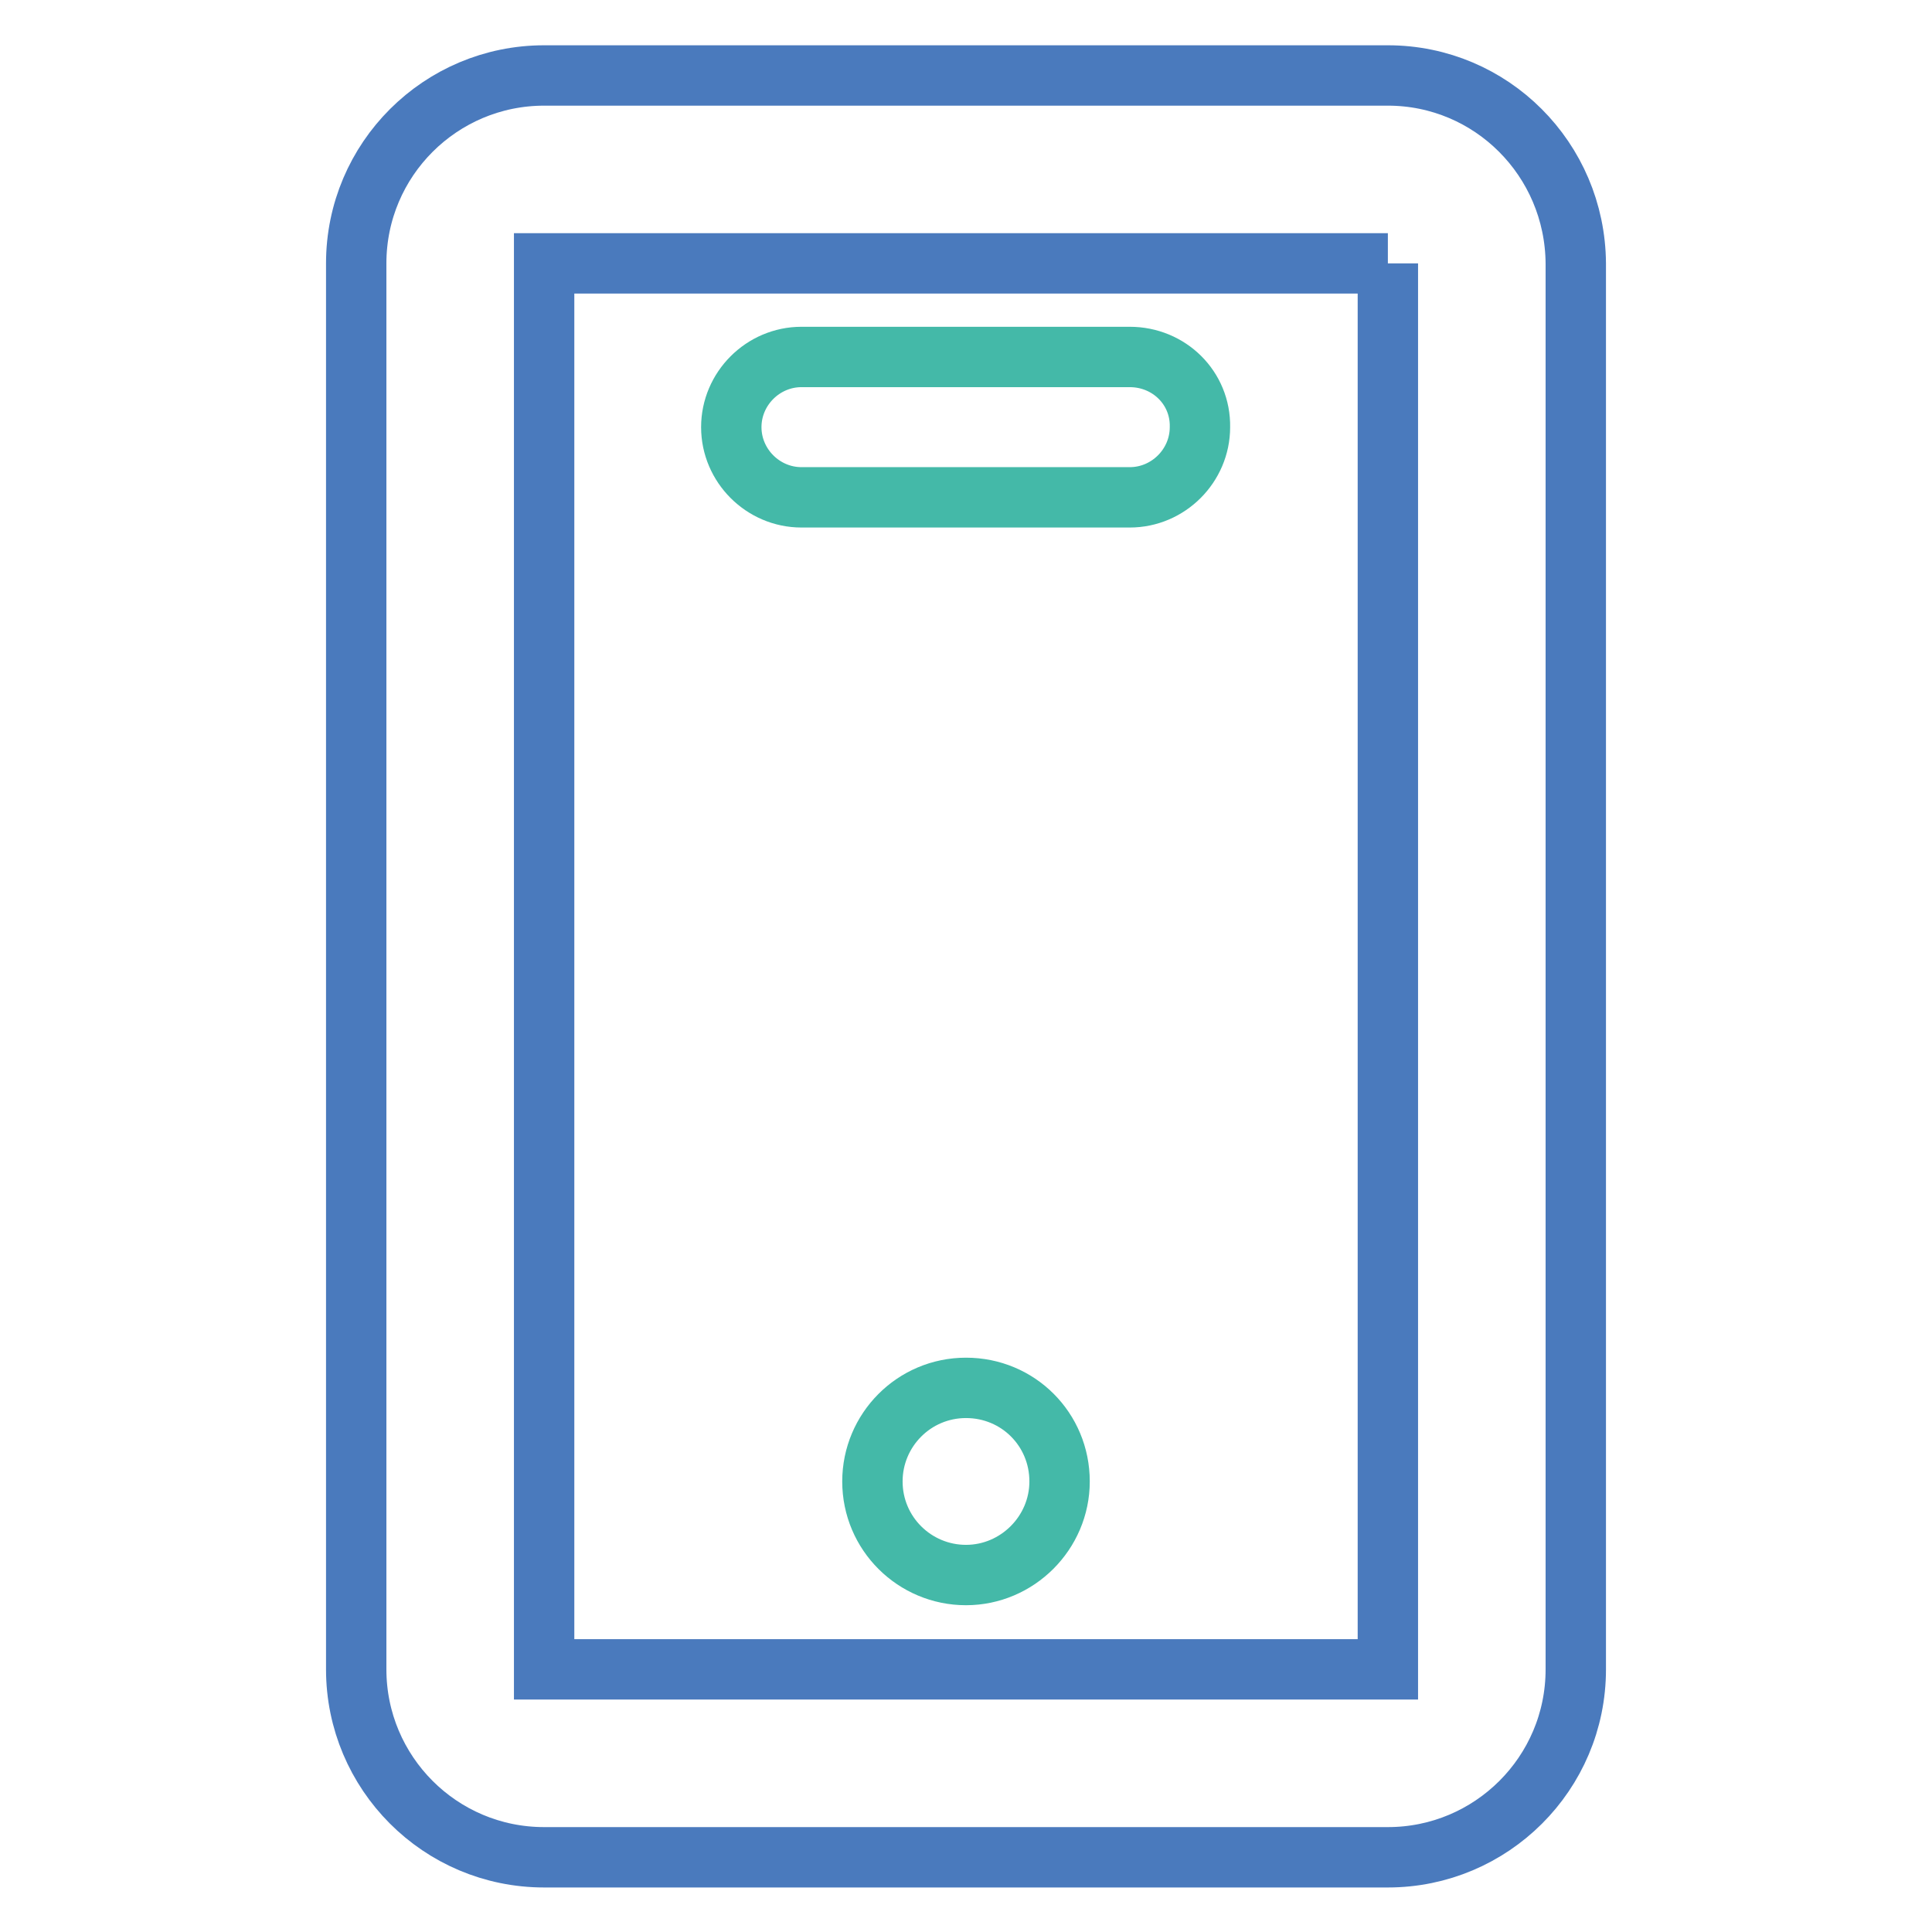
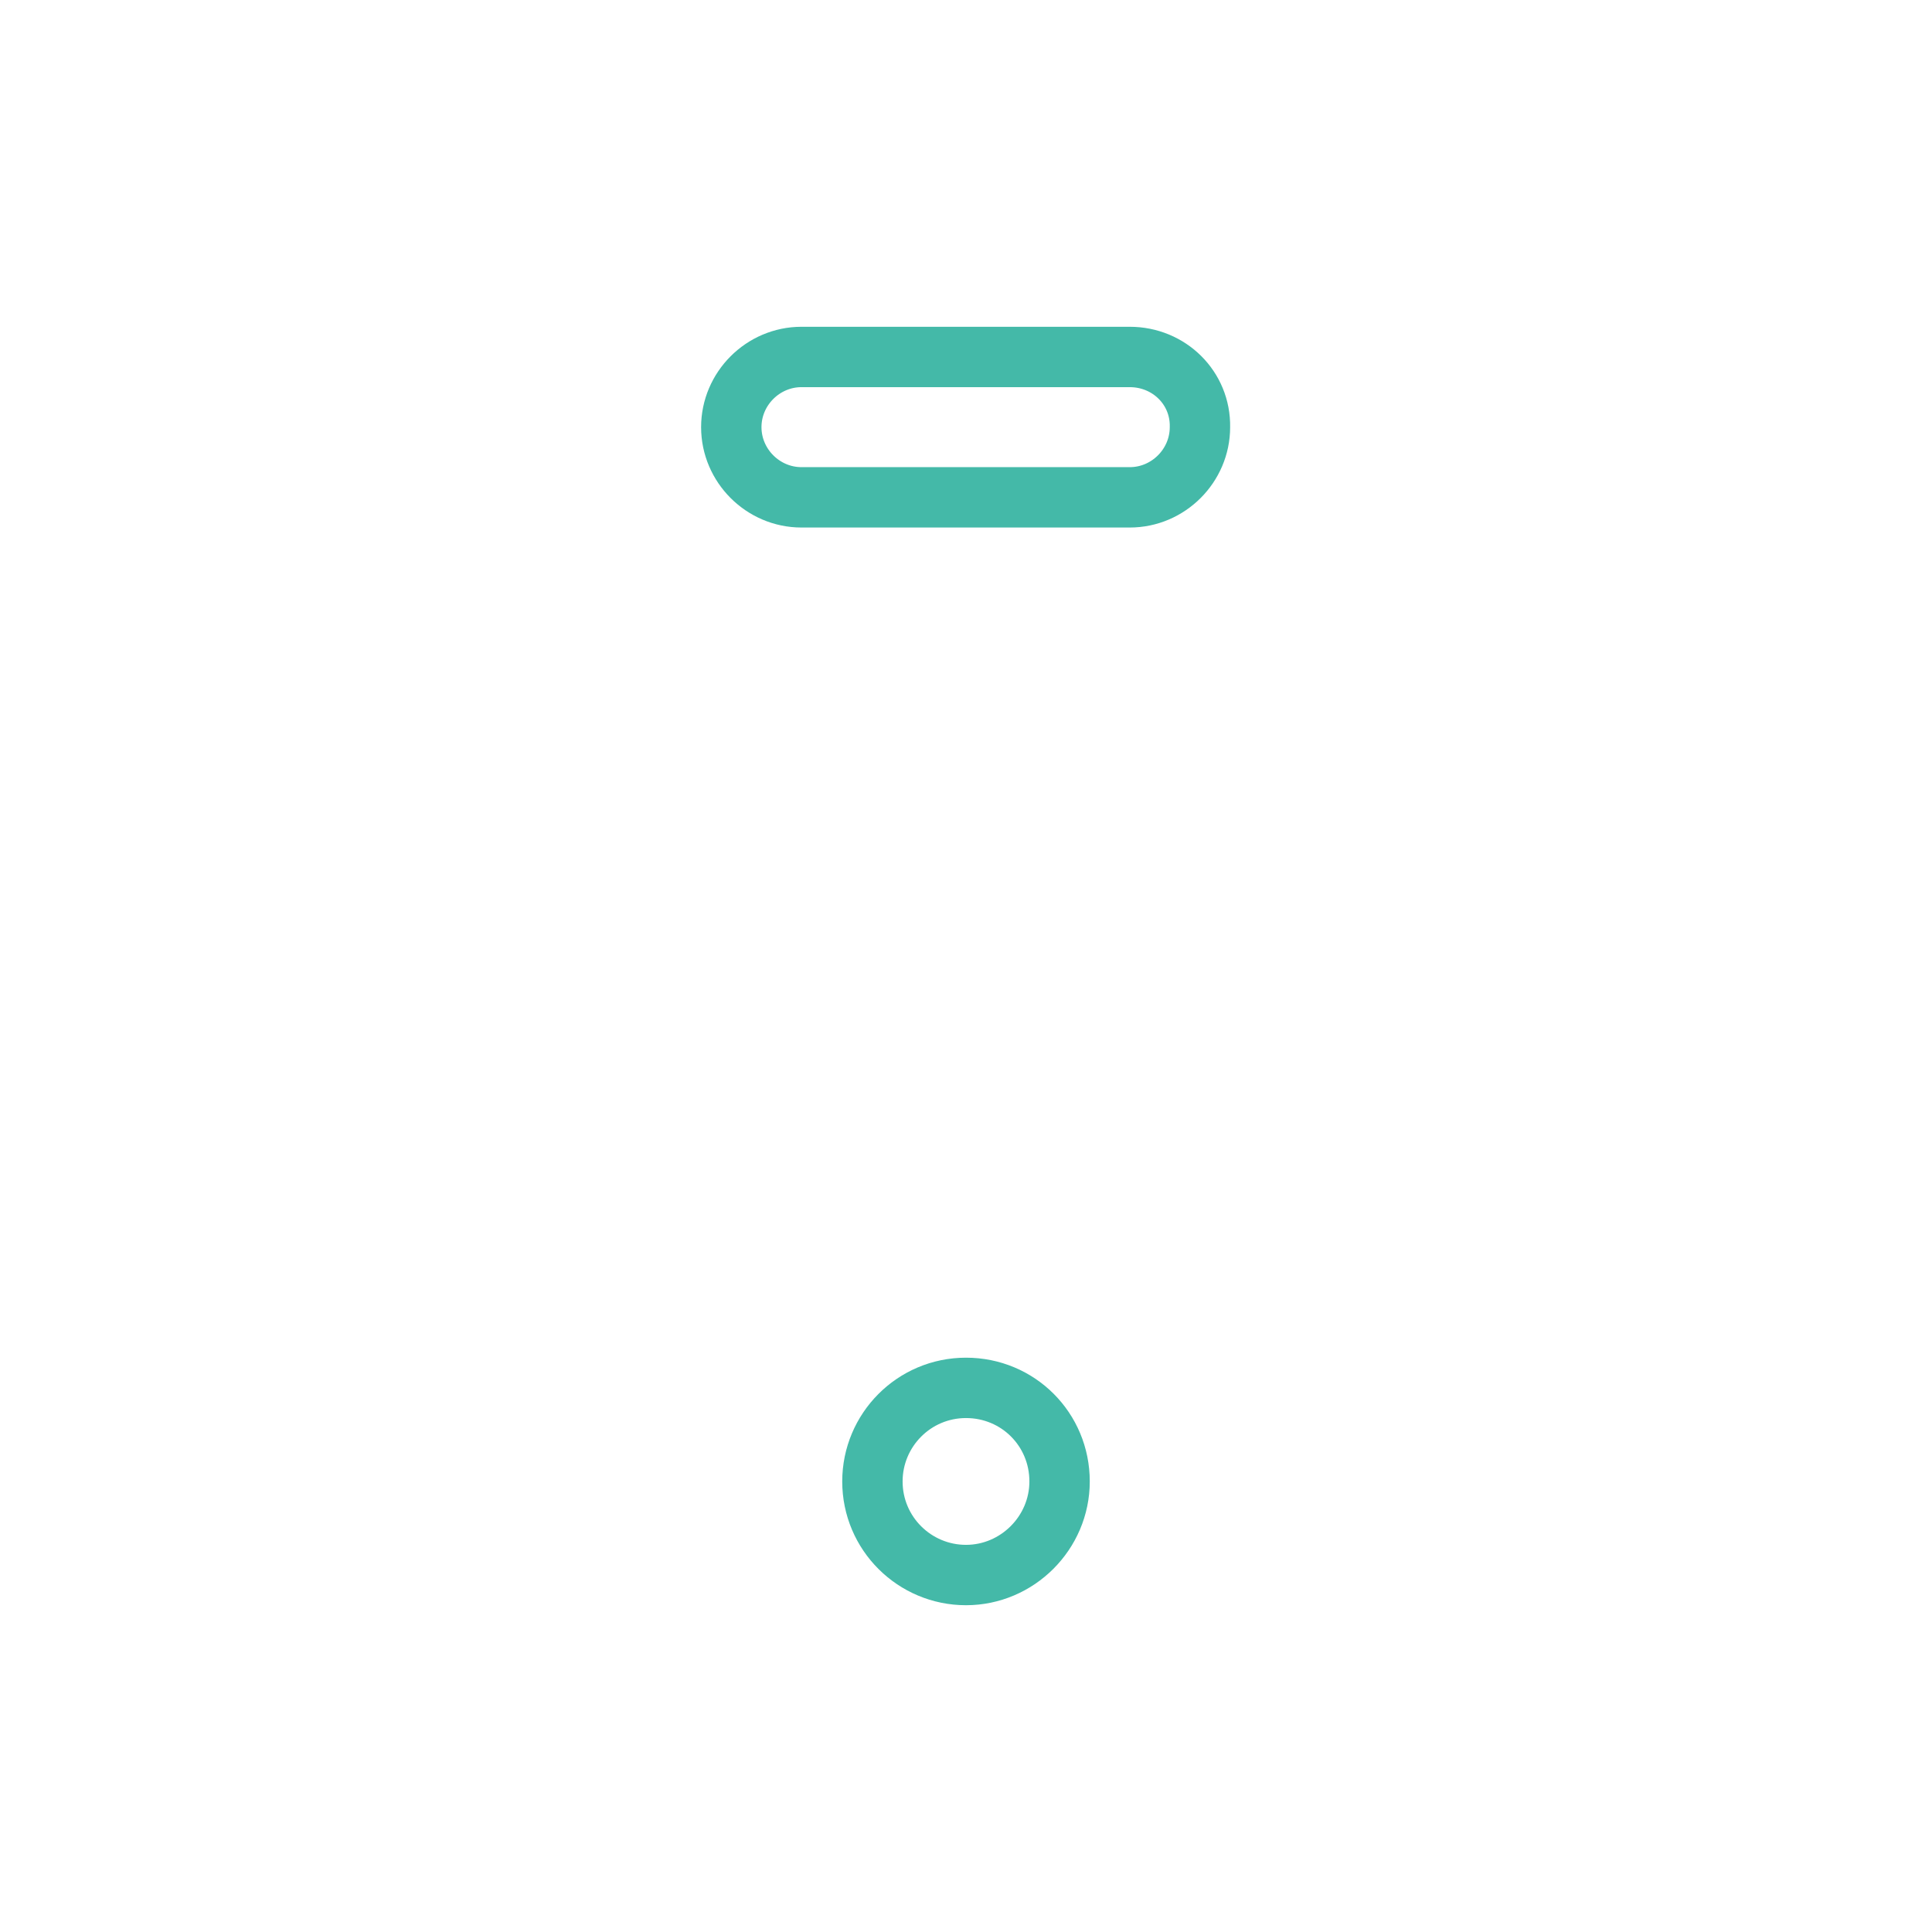
<svg xmlns="http://www.w3.org/2000/svg" version="1.1" x="0px" y="0px" viewBox="0 0 256 256" enable-background="new 0 0 256 256" xml:space="preserve">
  <g>
-     <path stroke-width="8" fill-opacity="0" stroke="#4a7abd" d="M183.9,34.9v186.3H72.1V34.9H183.9 M183.9,10H72.1c-13.7,0-24.9,11.1-24.9,24.9v186.3 c0,13.7,11.1,24.9,24.9,24.9h111.8c13.7,0,24.9-11.1,24.9-24.9V34.9C208.7,21.1,197.6,10,183.9,10z" />
    <path stroke-width="8" fill-opacity="0" stroke="#44b9a8" d="M128,183.9c-6.9,0-12.4,5.6-12.4,12.4c0,6.9,5.6,12.4,12.4,12.4s12.4-5.6,12.4-12.4 C140.4,189.4,134.9,183.9,128,183.9z M149.7,47.3h-43.5c-5.1,0-9.3,4.2-9.3,9.3s4.2,9.3,9.3,9.3h43.5c5.1,0,9.3-4.2,9.3-9.3 C159.1,51.4,154.9,47.3,149.7,47.3z" />
  </g>
</svg>